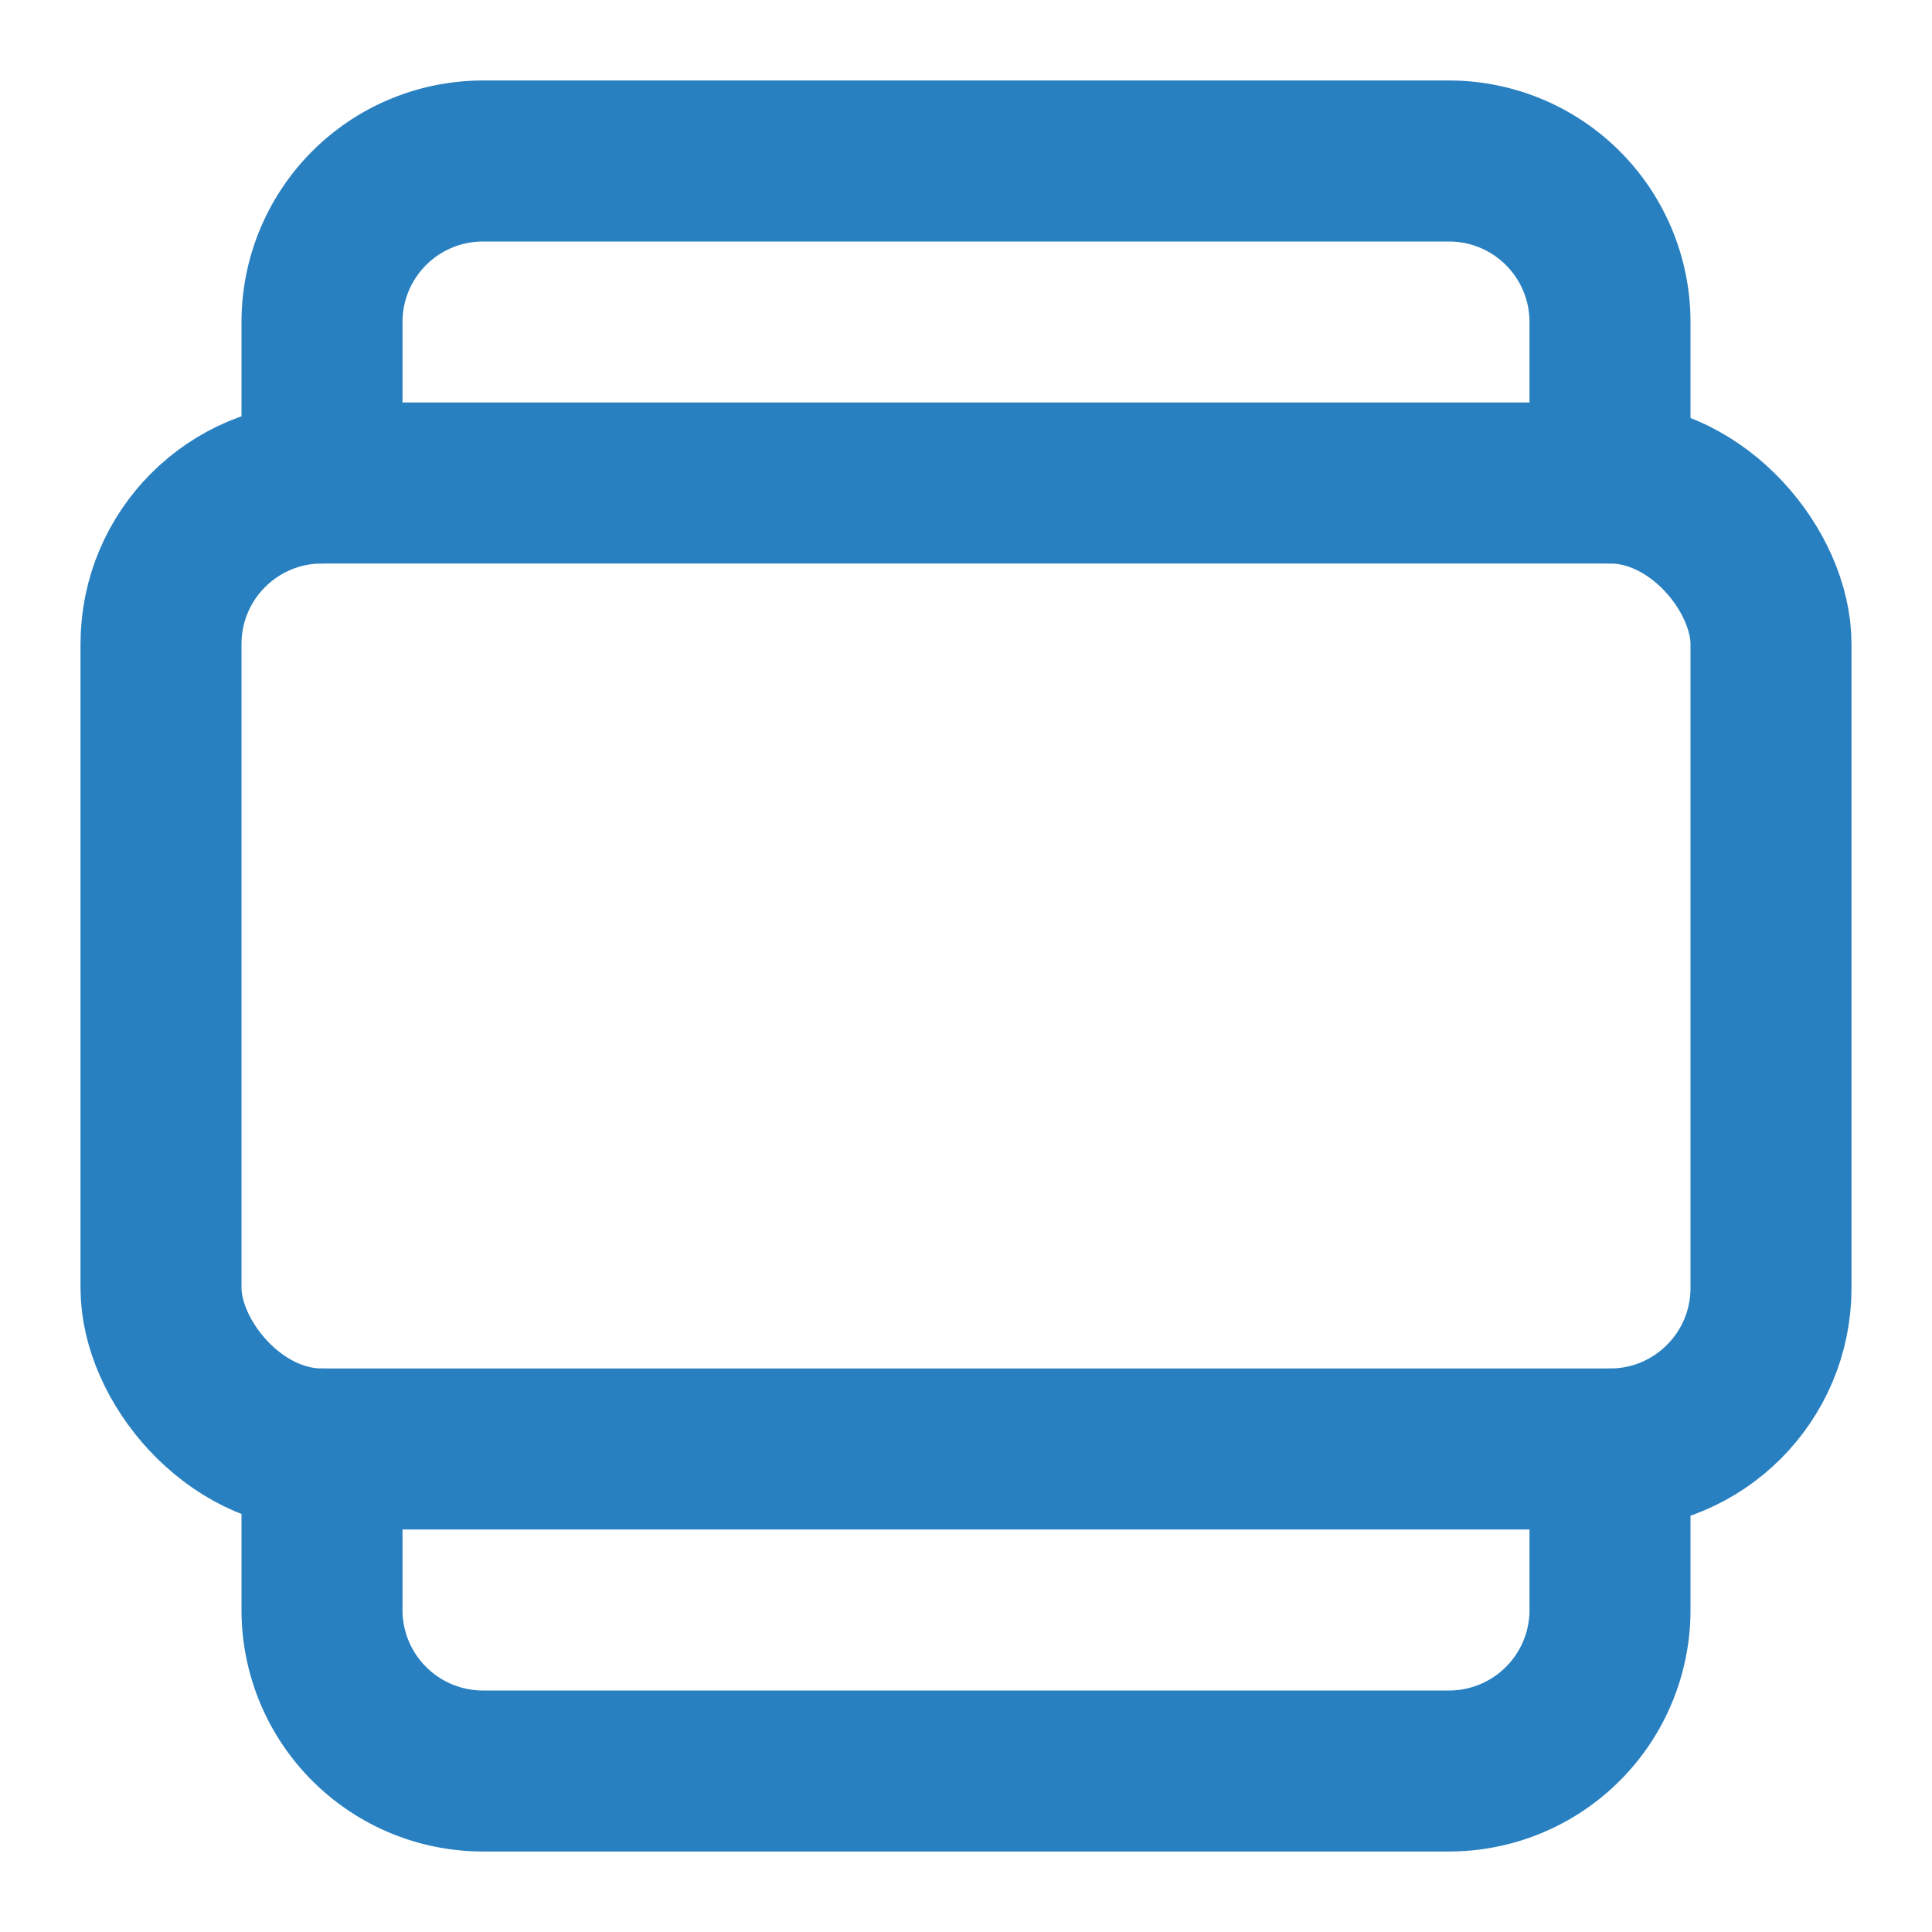
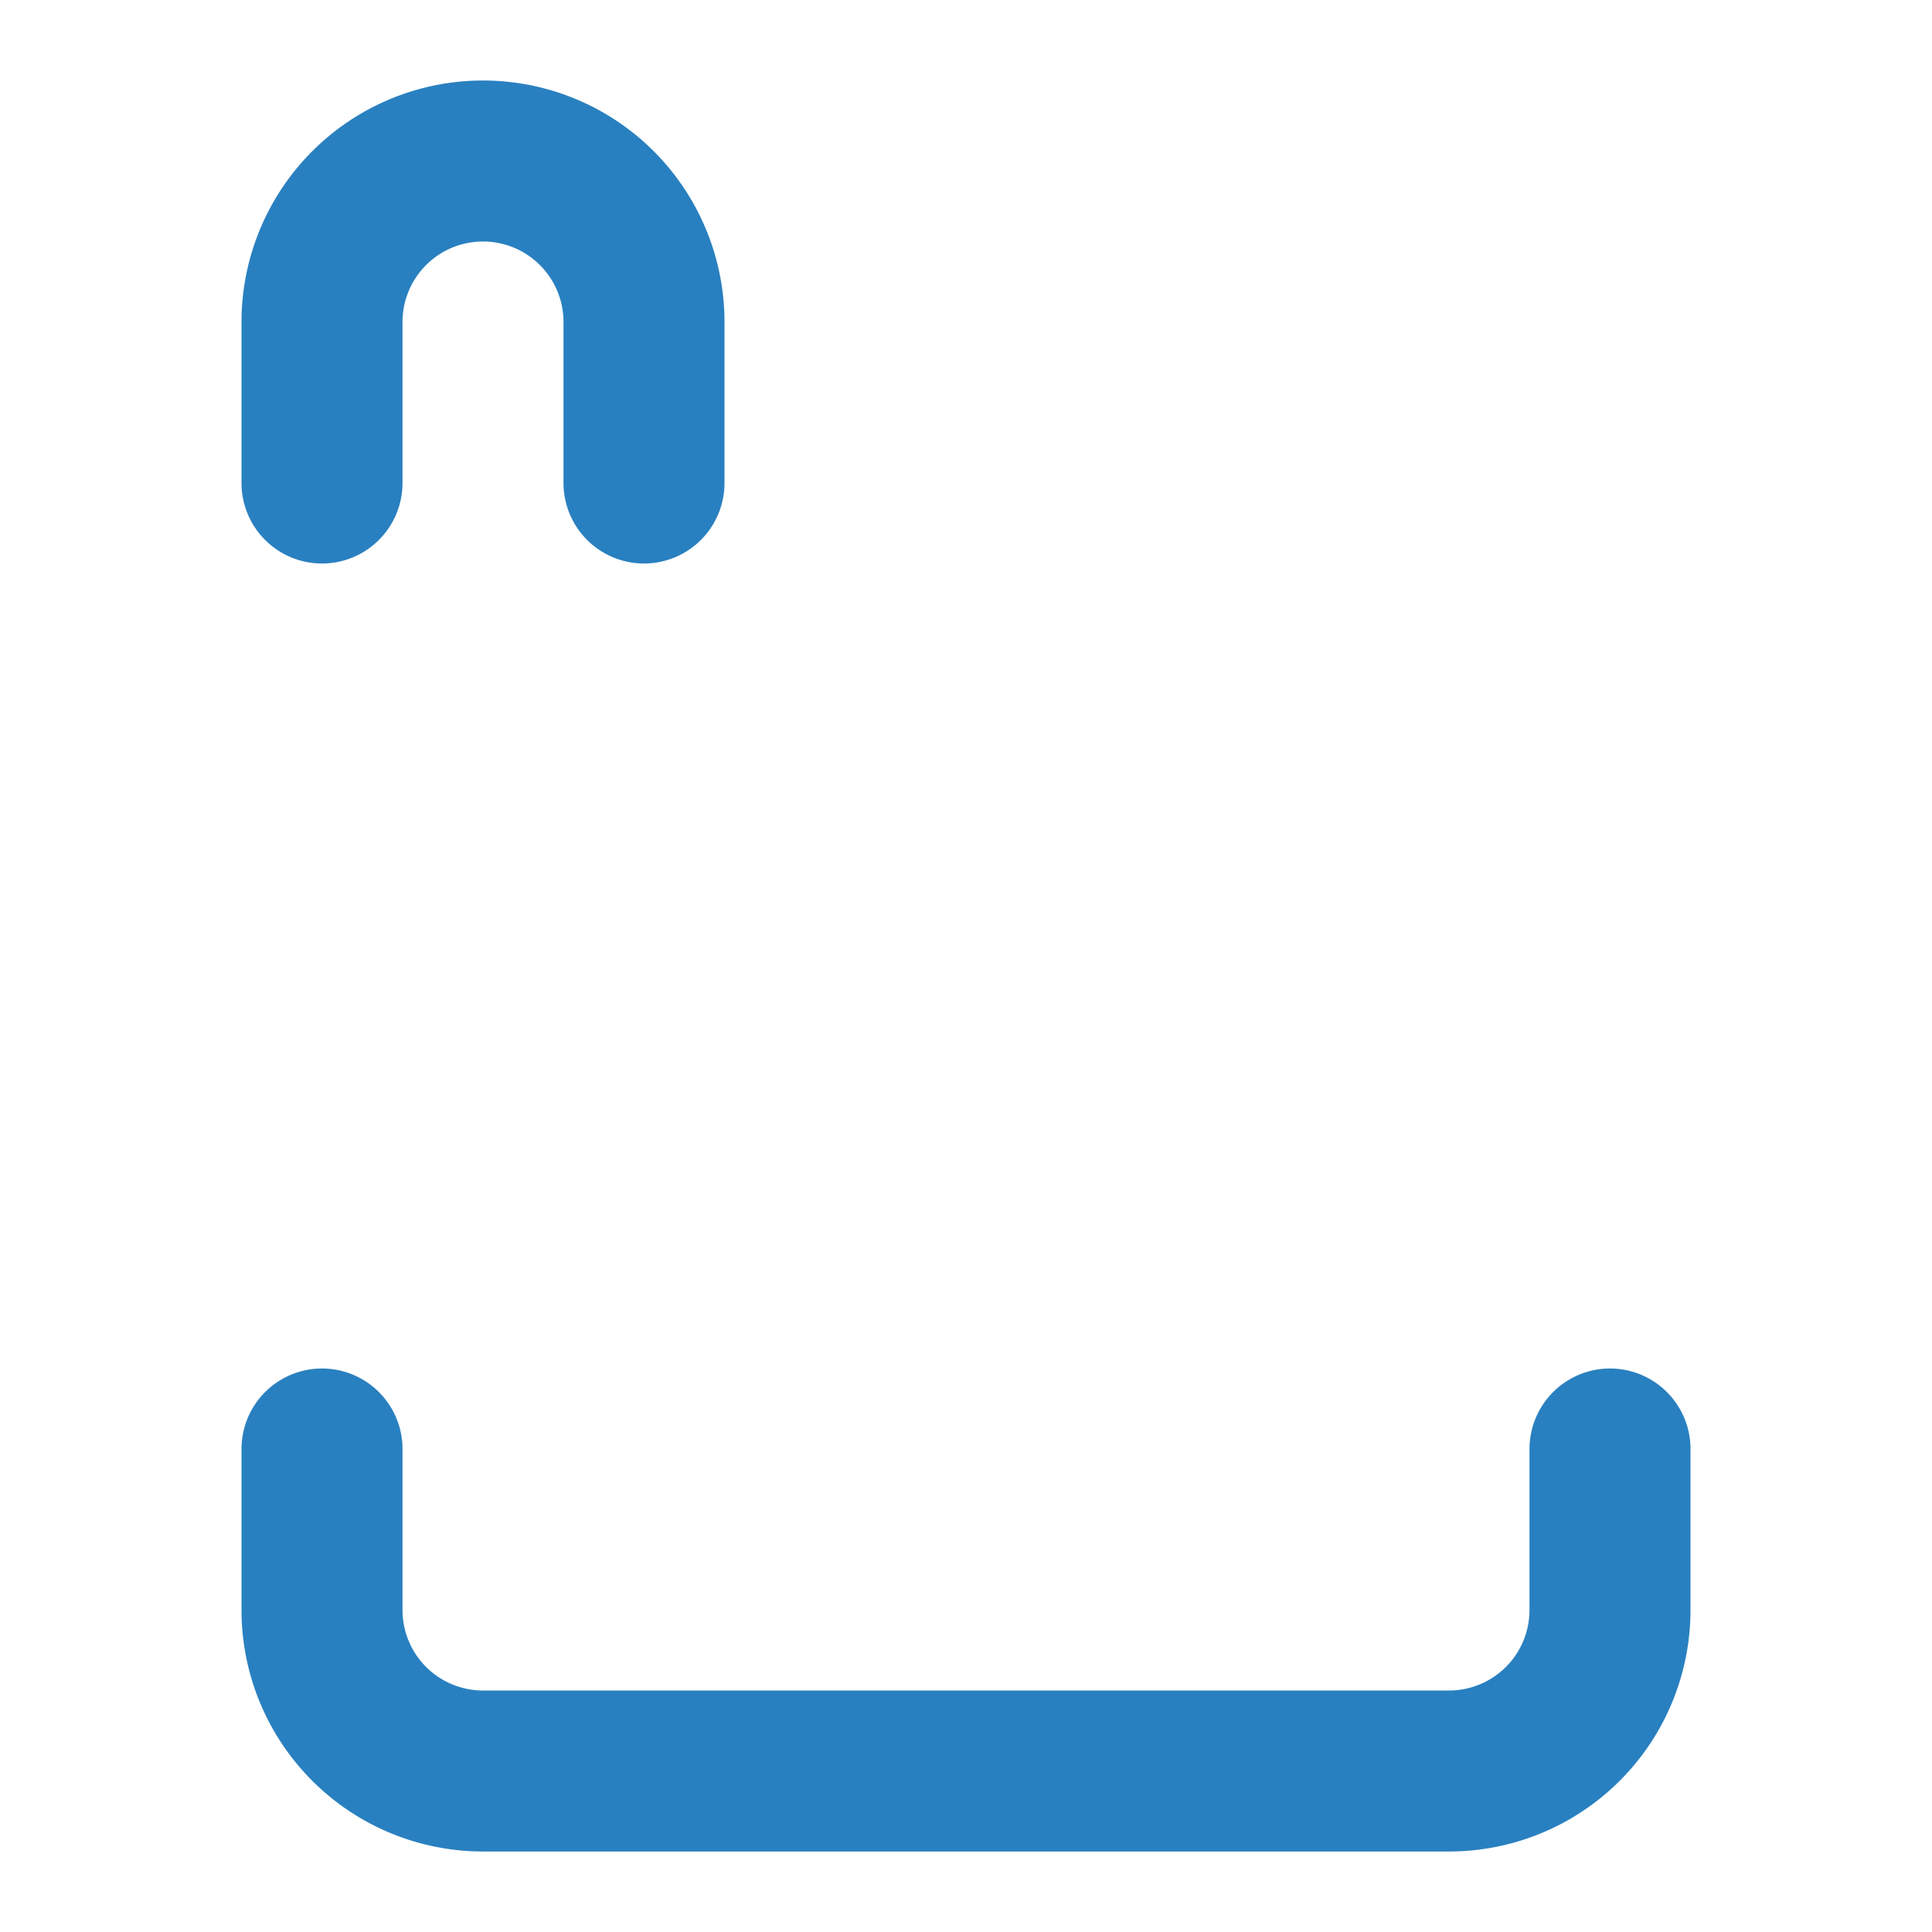
<svg xmlns="http://www.w3.org/2000/svg" width="32" height="32" viewBox="0 0 24 24" fill="none" stroke="#2980c0" stroke-width="2" stroke-linecap="round" stroke-linejoin="round">
-   <path d="M4 6V4a2 2 0 0 1 2-2h12a2 2 0 0 1 2 2v2" />
+   <path d="M4 6V4a2 2 0 0 1 2-2a2 2 0 0 1 2 2v2" />
  <path d="M4 18V20a2 2 0 0 0 2 2h12a2 2 0 0 0 2-2v-2" />
-   <rect x="2" y="6" width="20" height="12" rx="2" />
</svg>